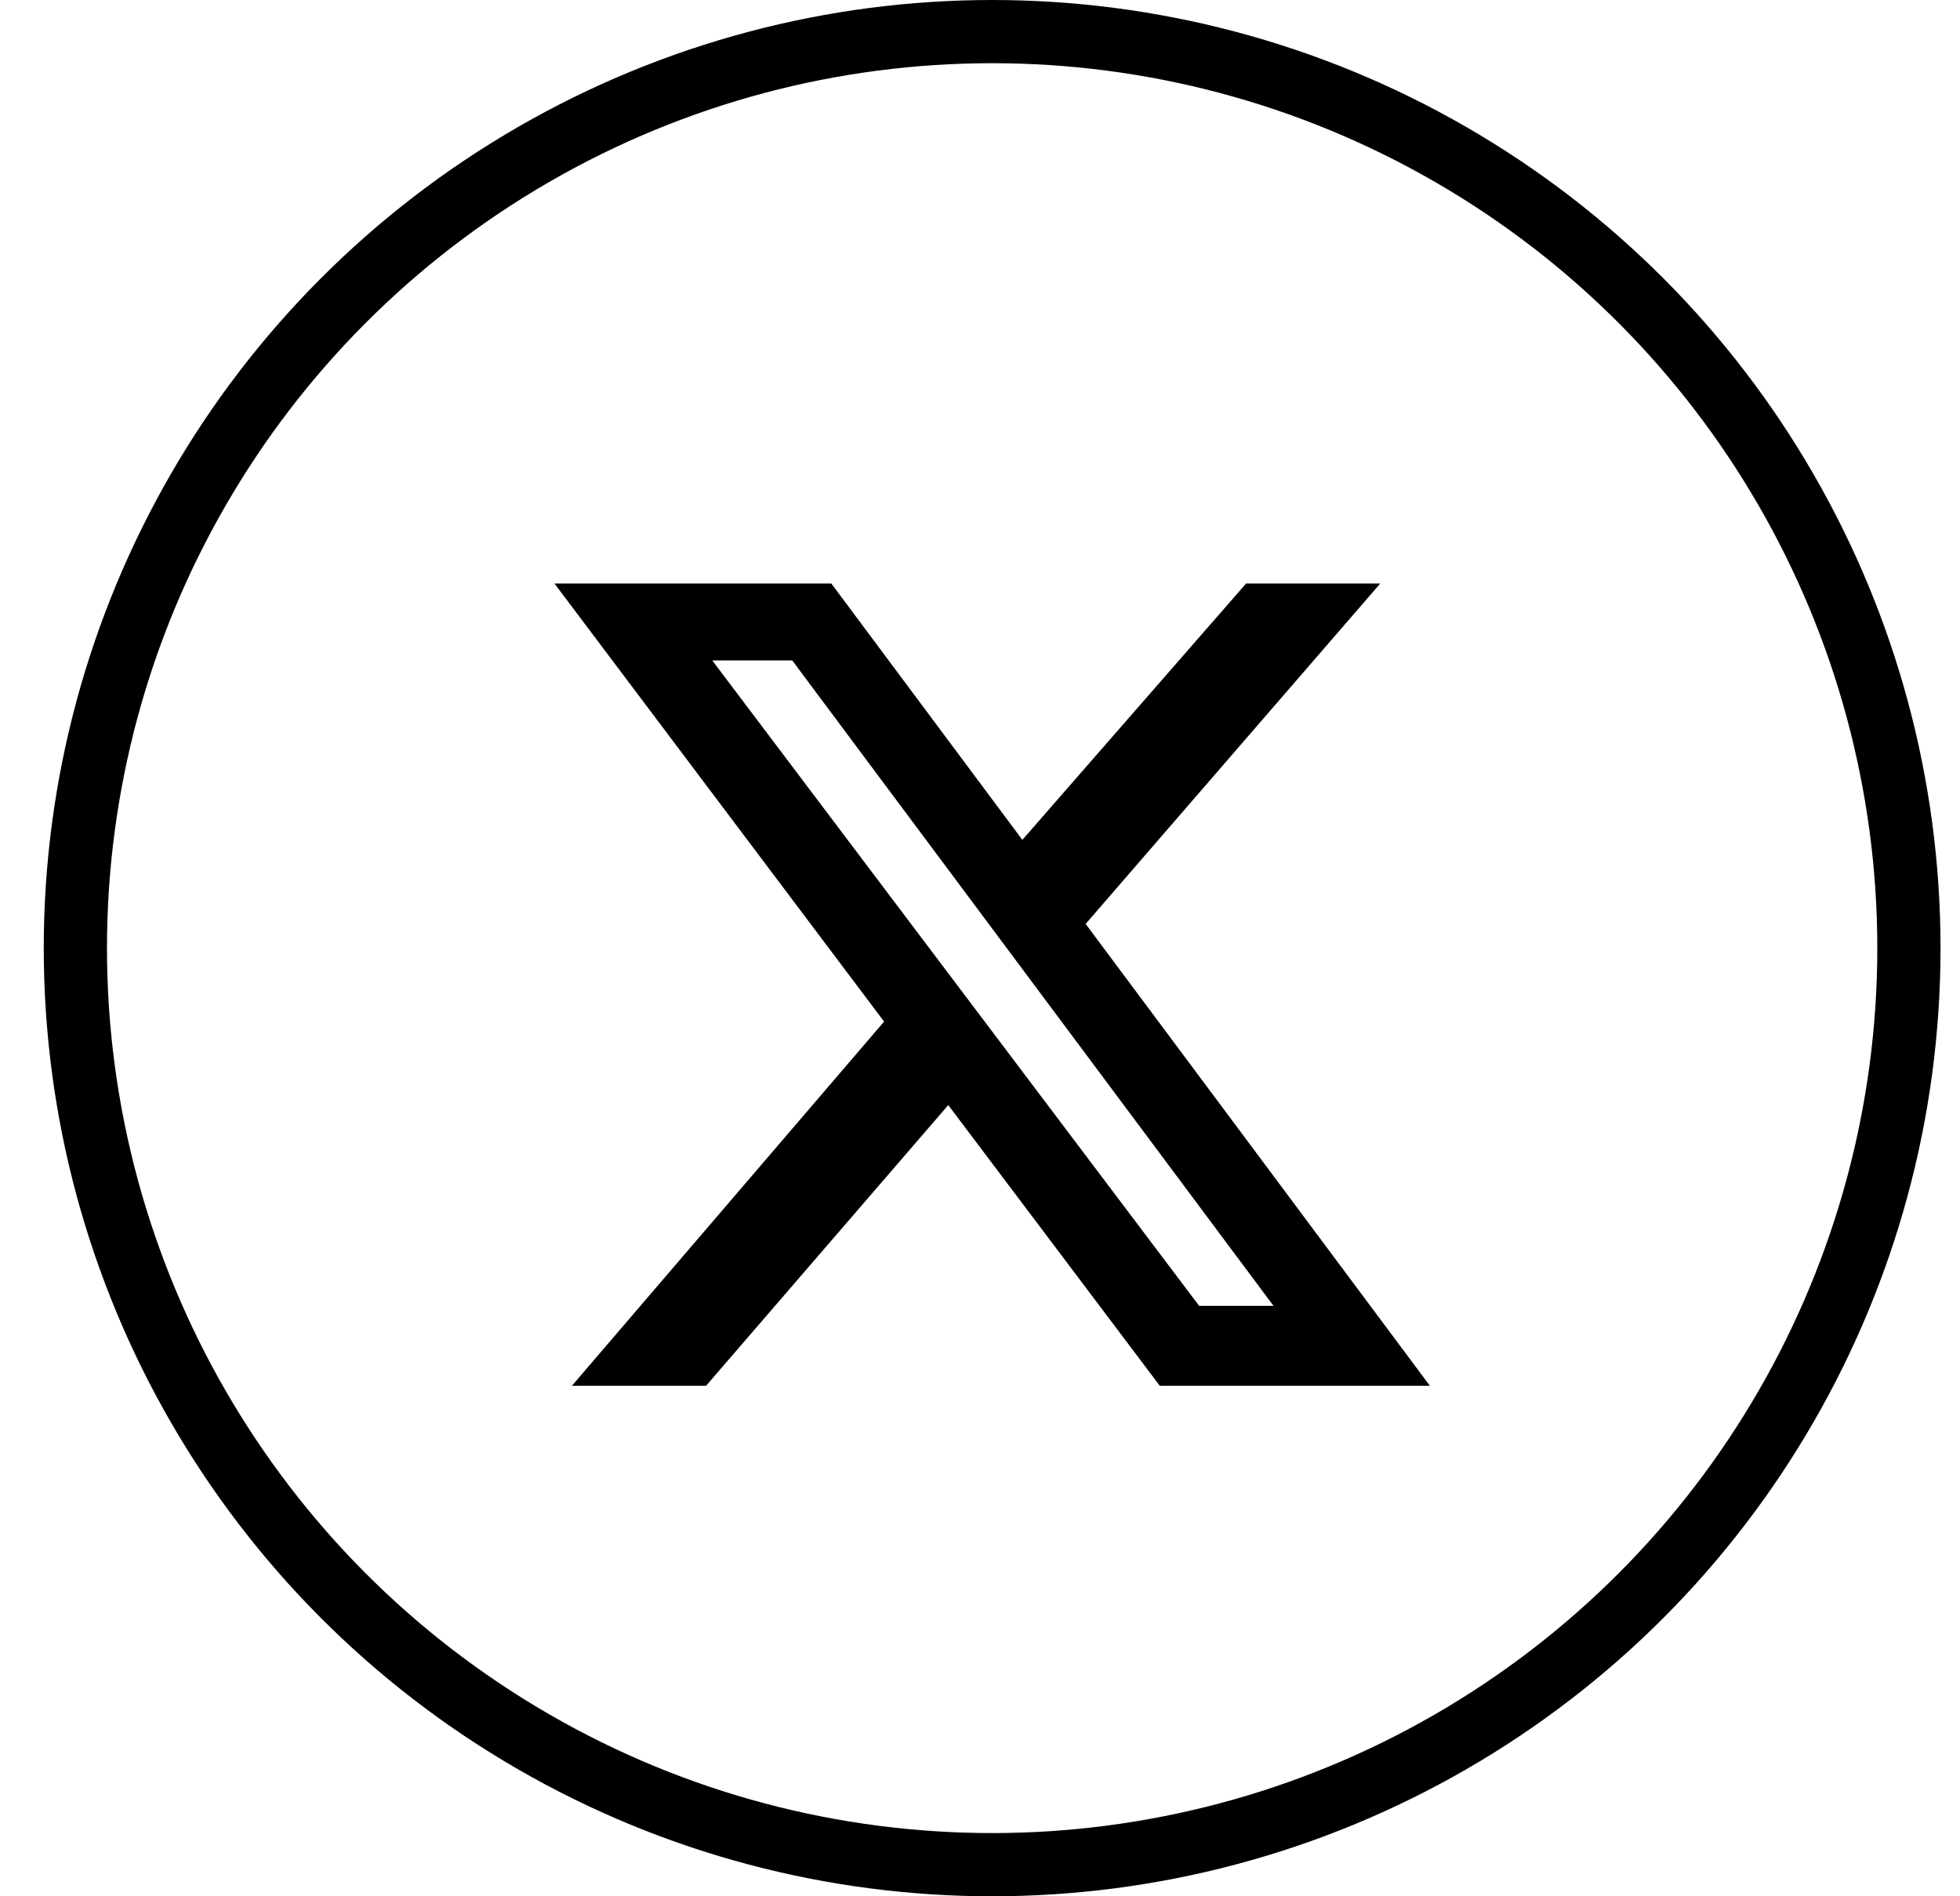
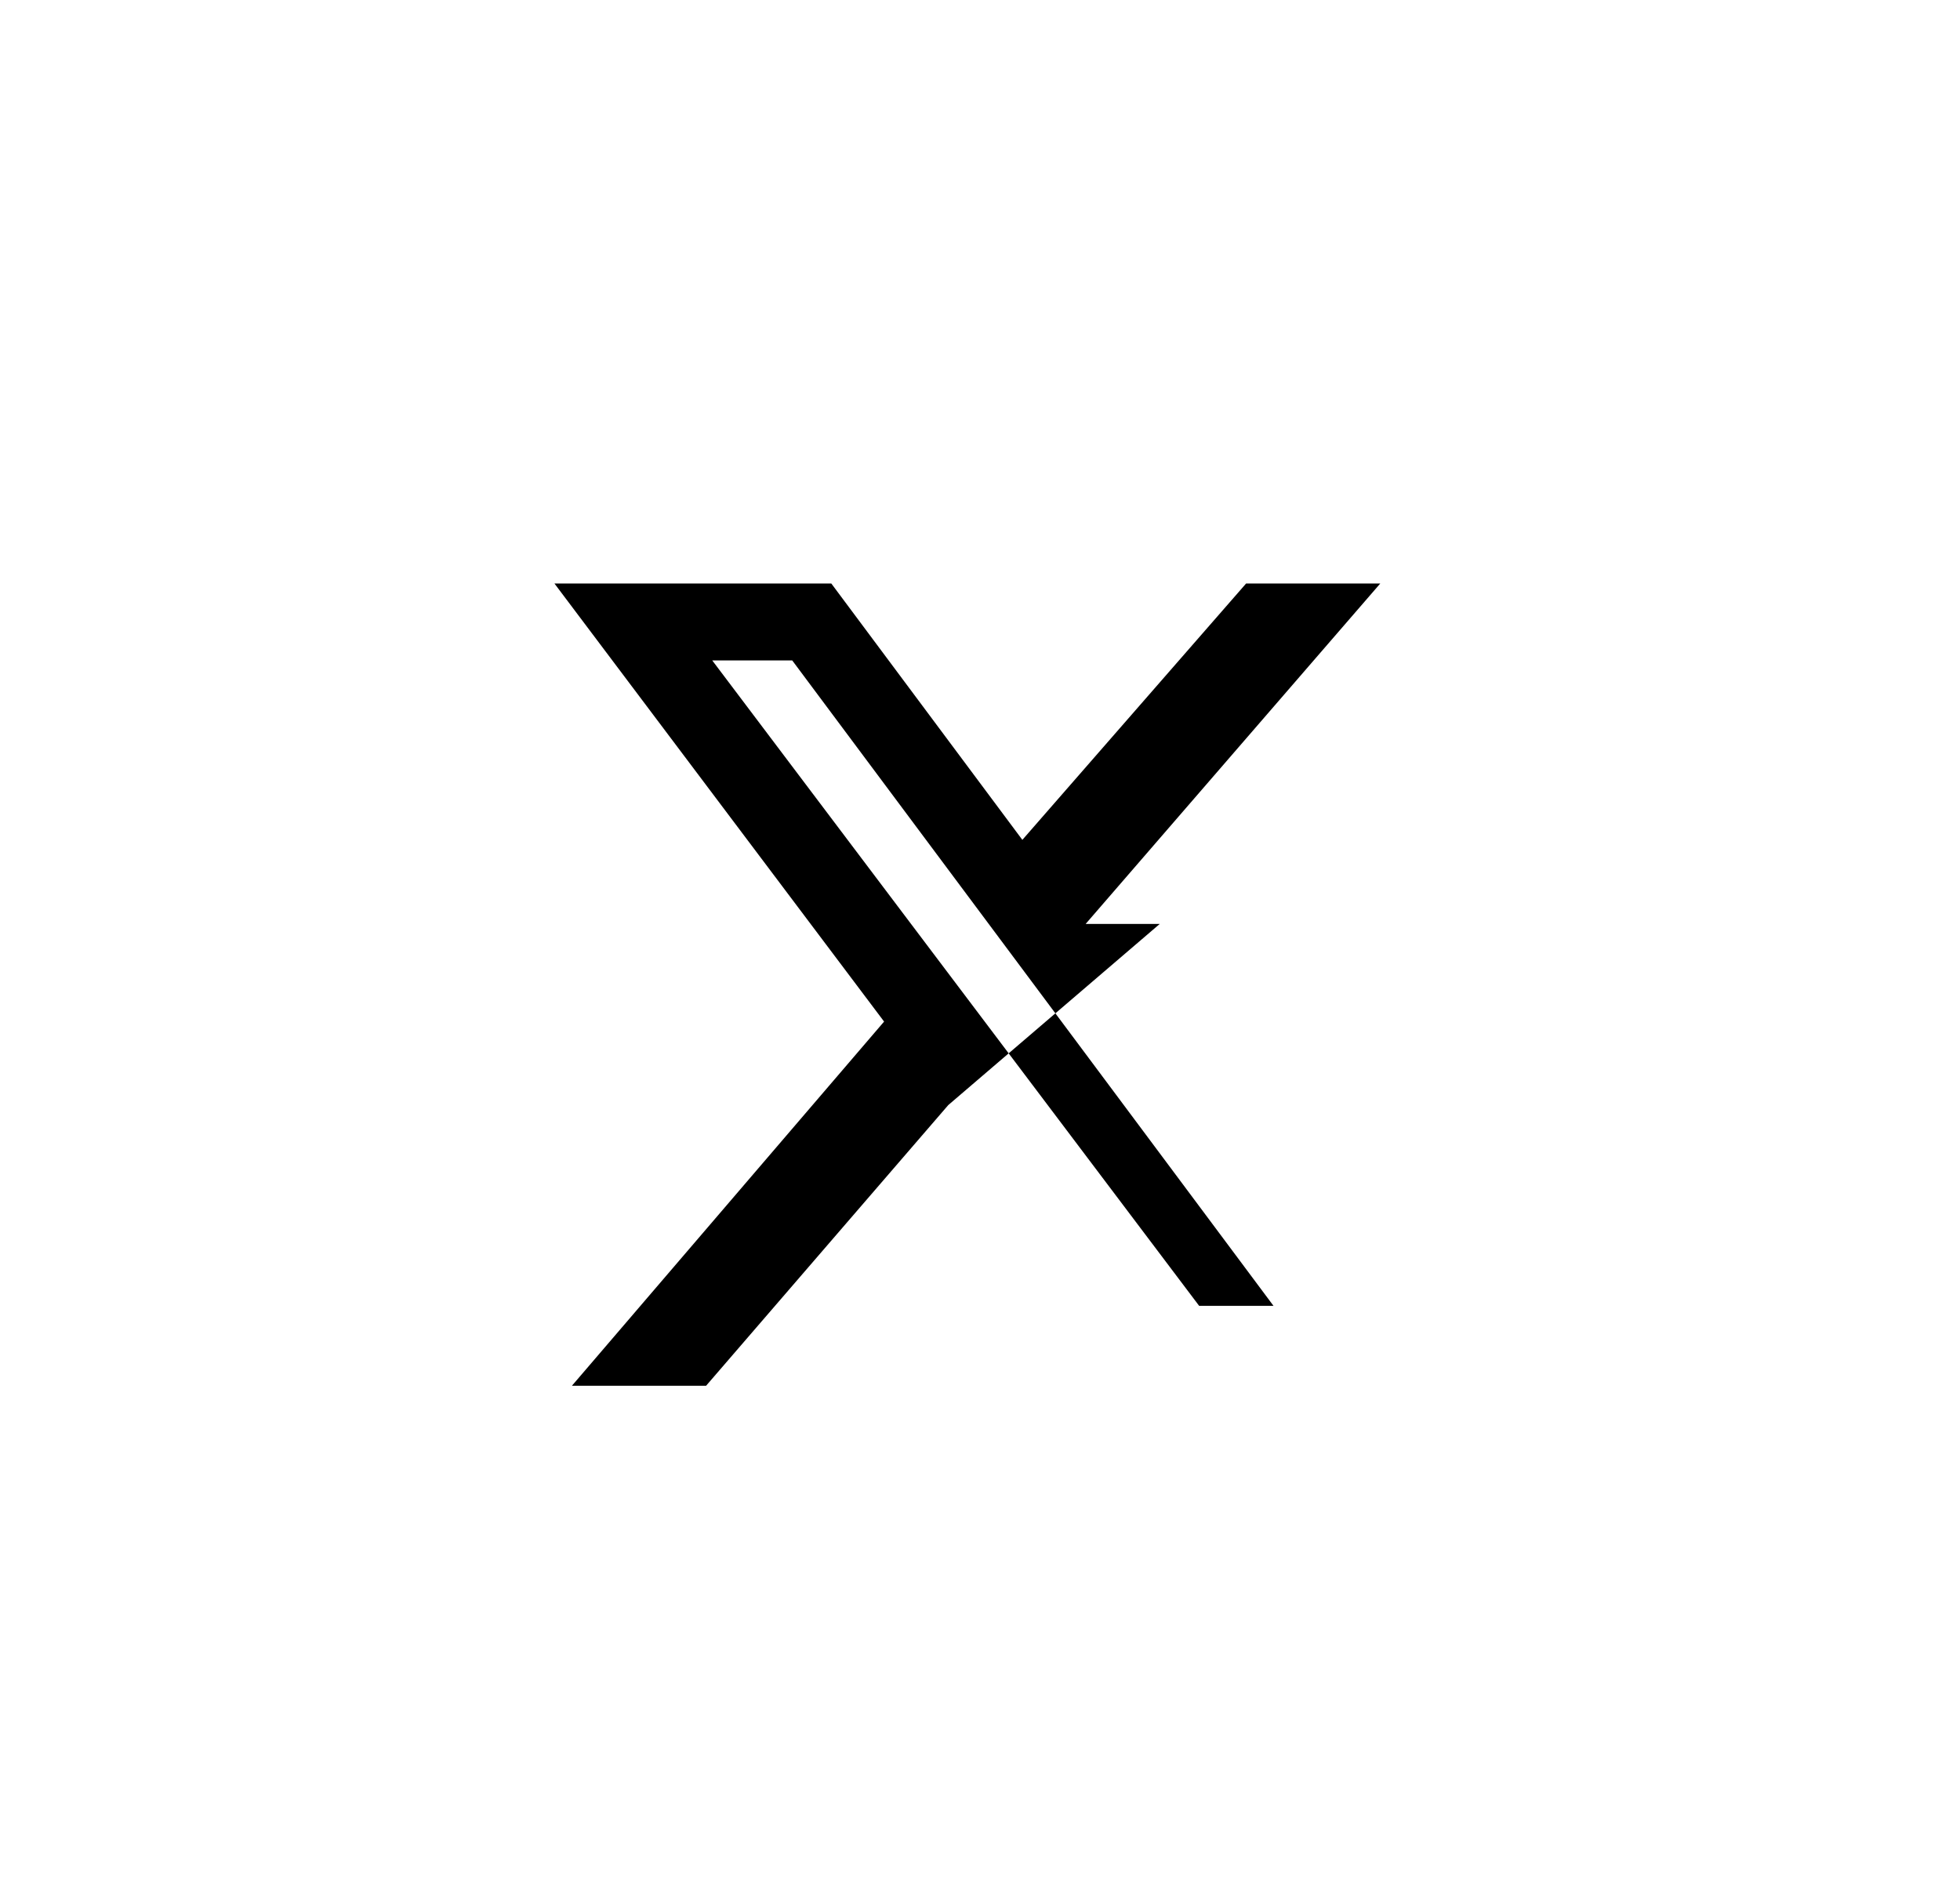
<svg xmlns="http://www.w3.org/2000/svg" width="31" height="30" viewBox="0 0 31 30" fill="none">
-   <path d="M19.709 9.231H21.831L17.171 14.617L22.615 21.923H18.343L14.998 17.483L11.168 21.923H9.046L13.983 16.162L8.769 9.231H13.148L16.17 13.287L19.709 9.231ZM18.966 20.659H20.142L12.53 10.448H11.265L18.966 20.659Z" fill="black" />
-   <circle cx="15.692" cy="15" r="14.5" stroke="black" />
+   <path d="M19.709 9.231H21.831L17.171 14.617H18.343L14.998 17.483L11.168 21.923H9.046L13.983 16.162L8.769 9.231H13.148L16.17 13.287L19.709 9.231ZM18.966 20.659H20.142L12.53 10.448H11.265L18.966 20.659Z" fill="black" />
</svg>